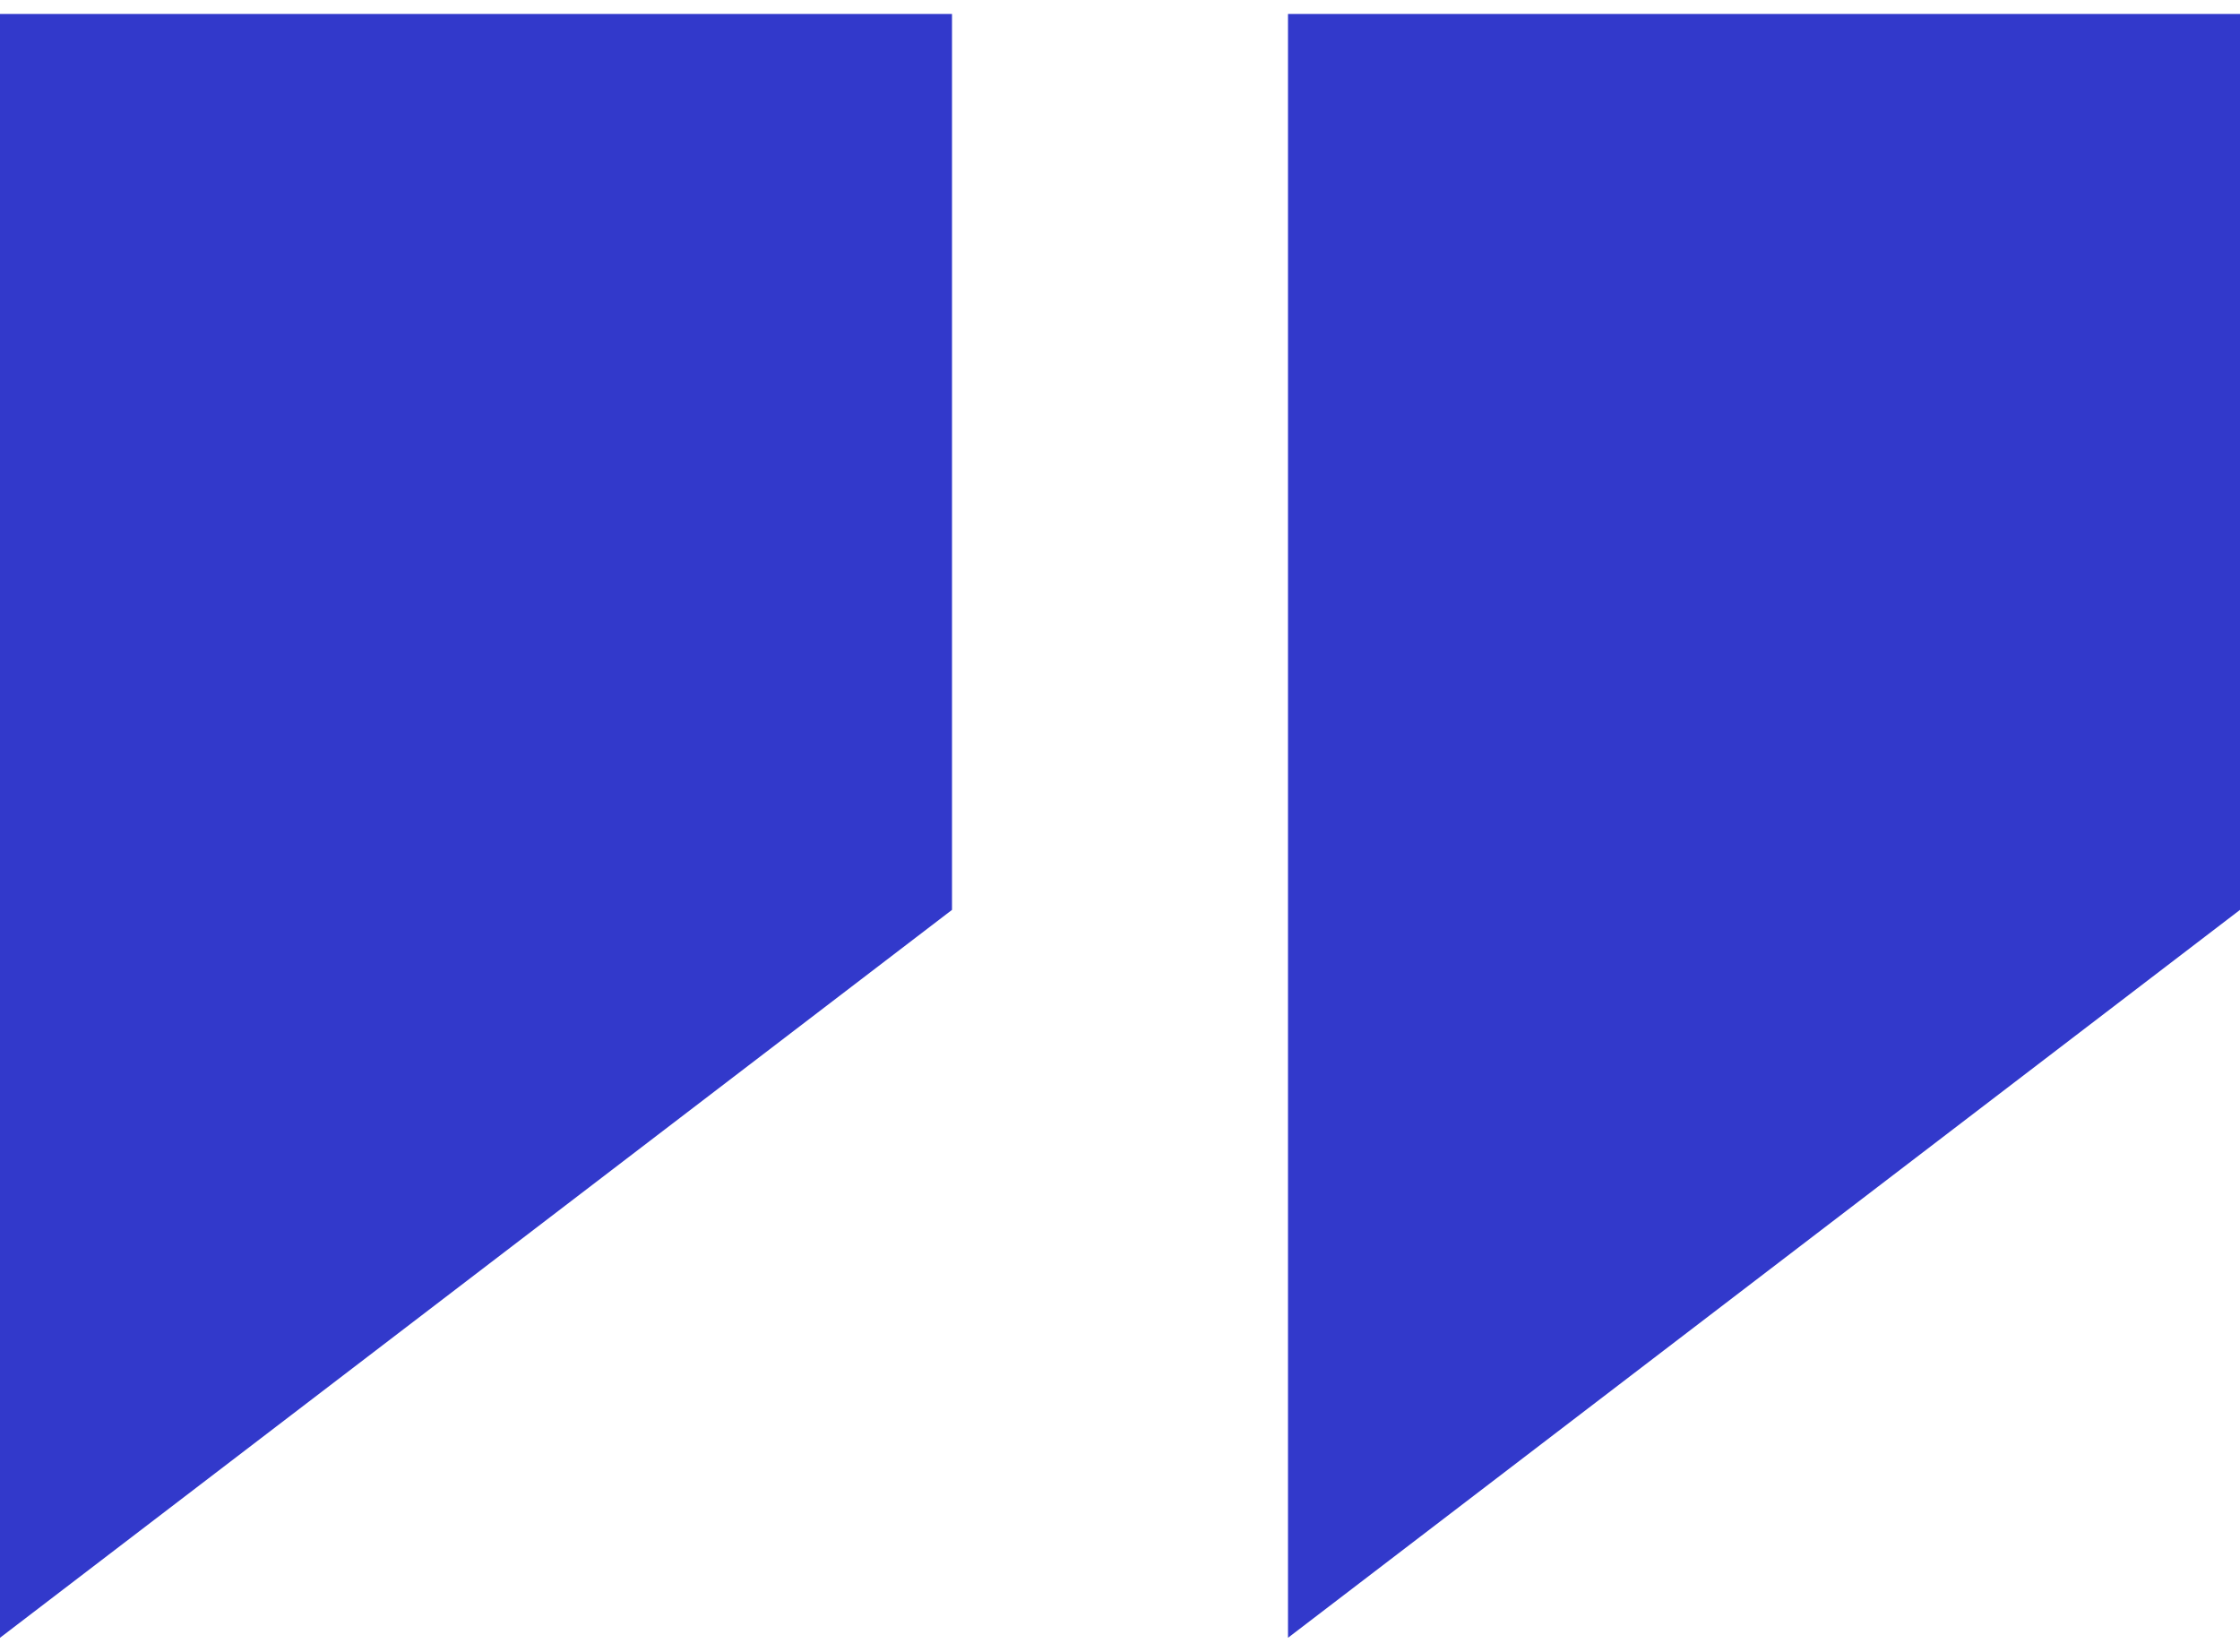
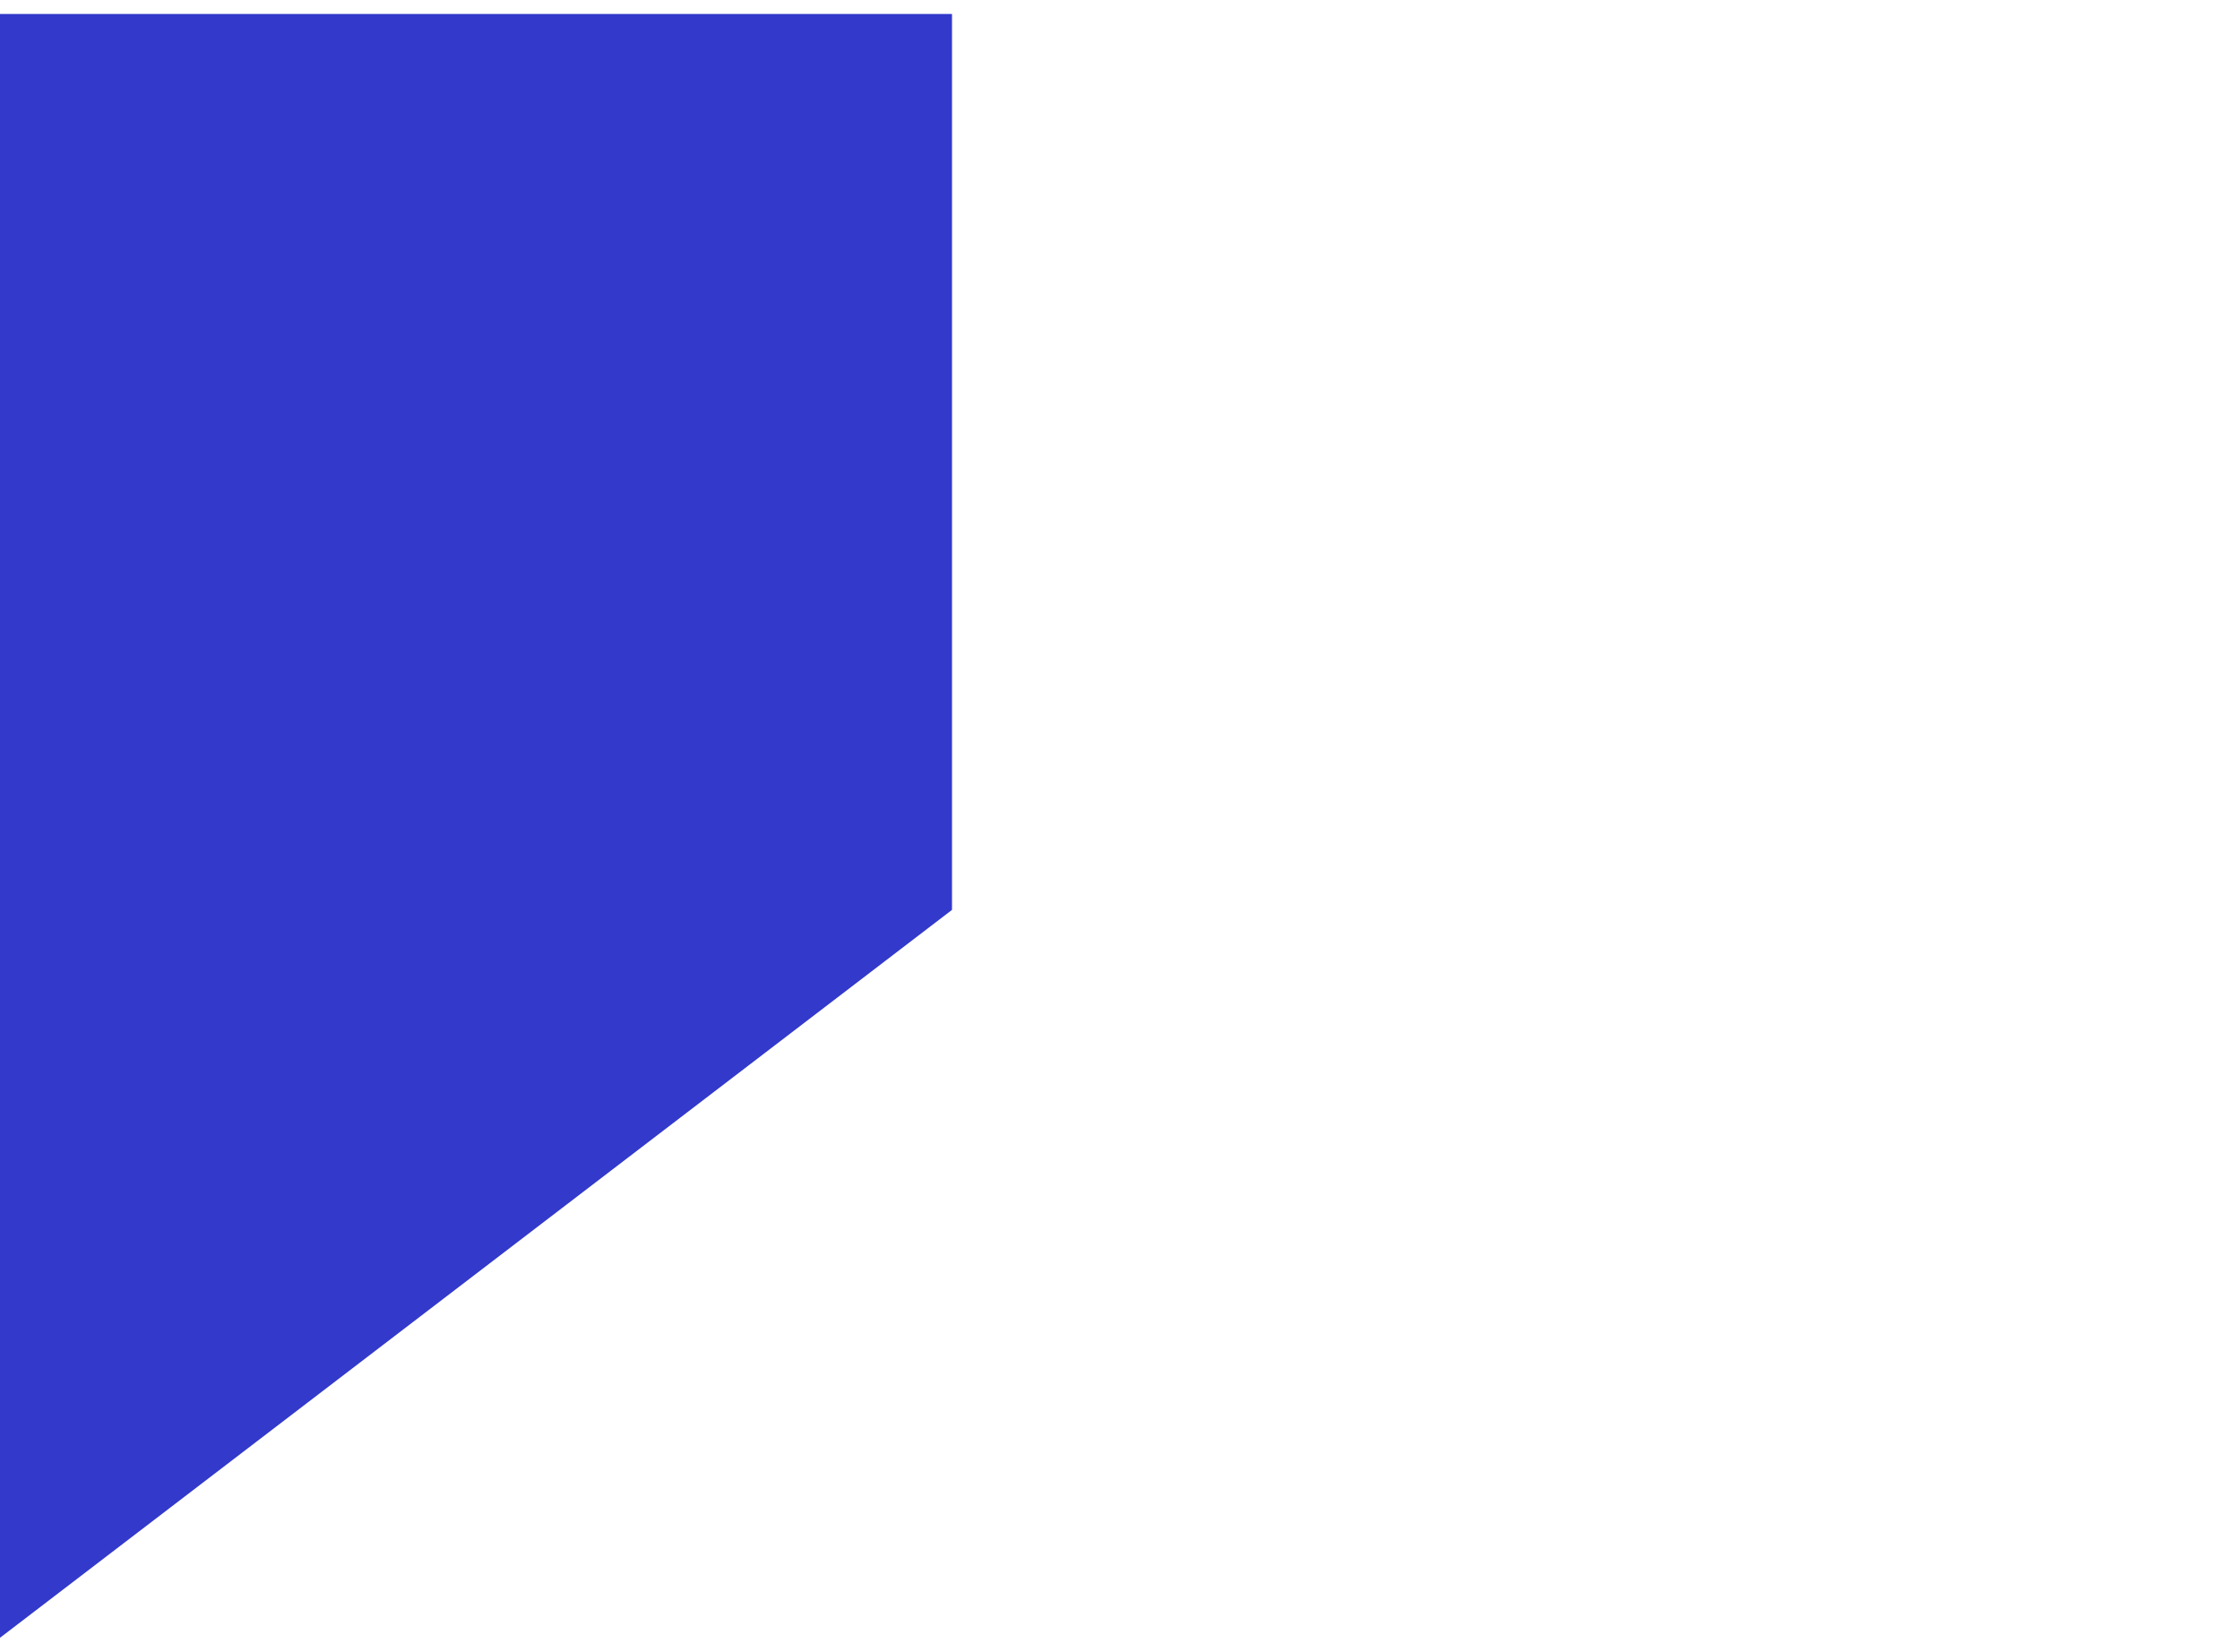
<svg xmlns="http://www.w3.org/2000/svg" width="80" height="59" viewBox="0 0 80 59" fill="none">
-   <path d="M46 0.5L80 0.5L80 32.5L46 58.5L46 0.5Z" fill="#3239CB" />
  <path d="M5.07052e-06 0.5L34 0.5L34 32.5L0 58.5L5.07052e-06 0.5Z" fill="#3239CB" />
</svg>